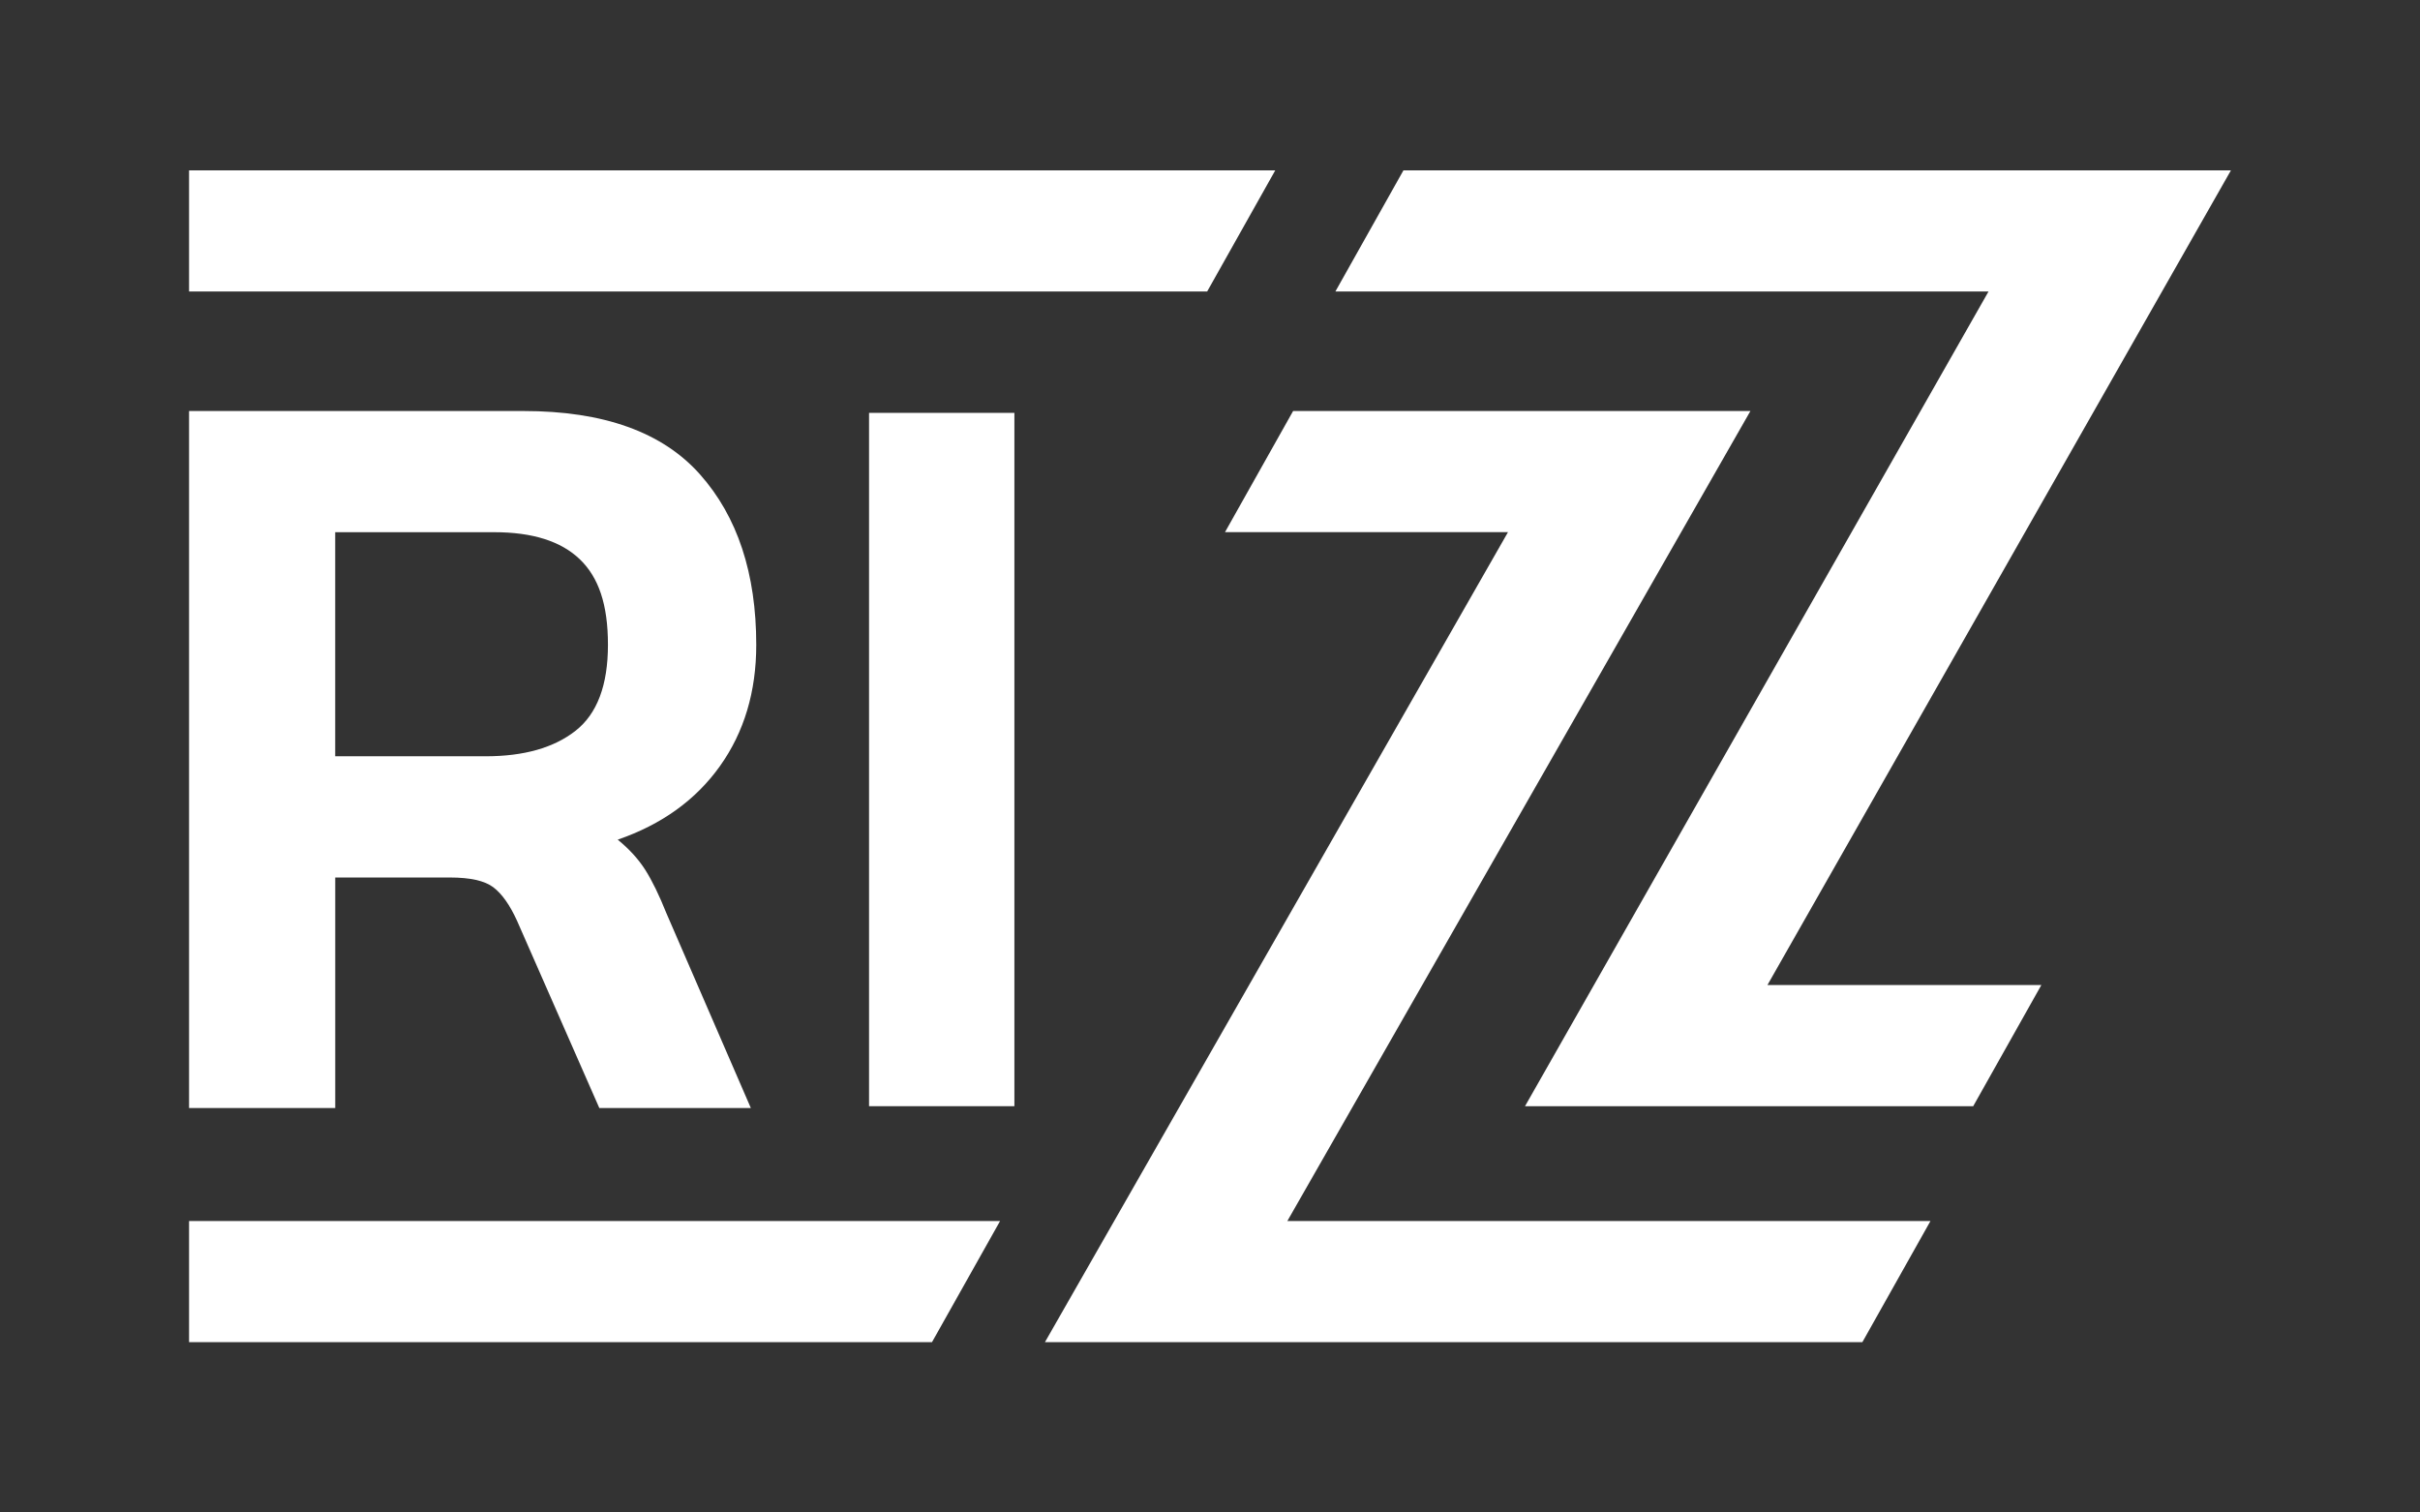
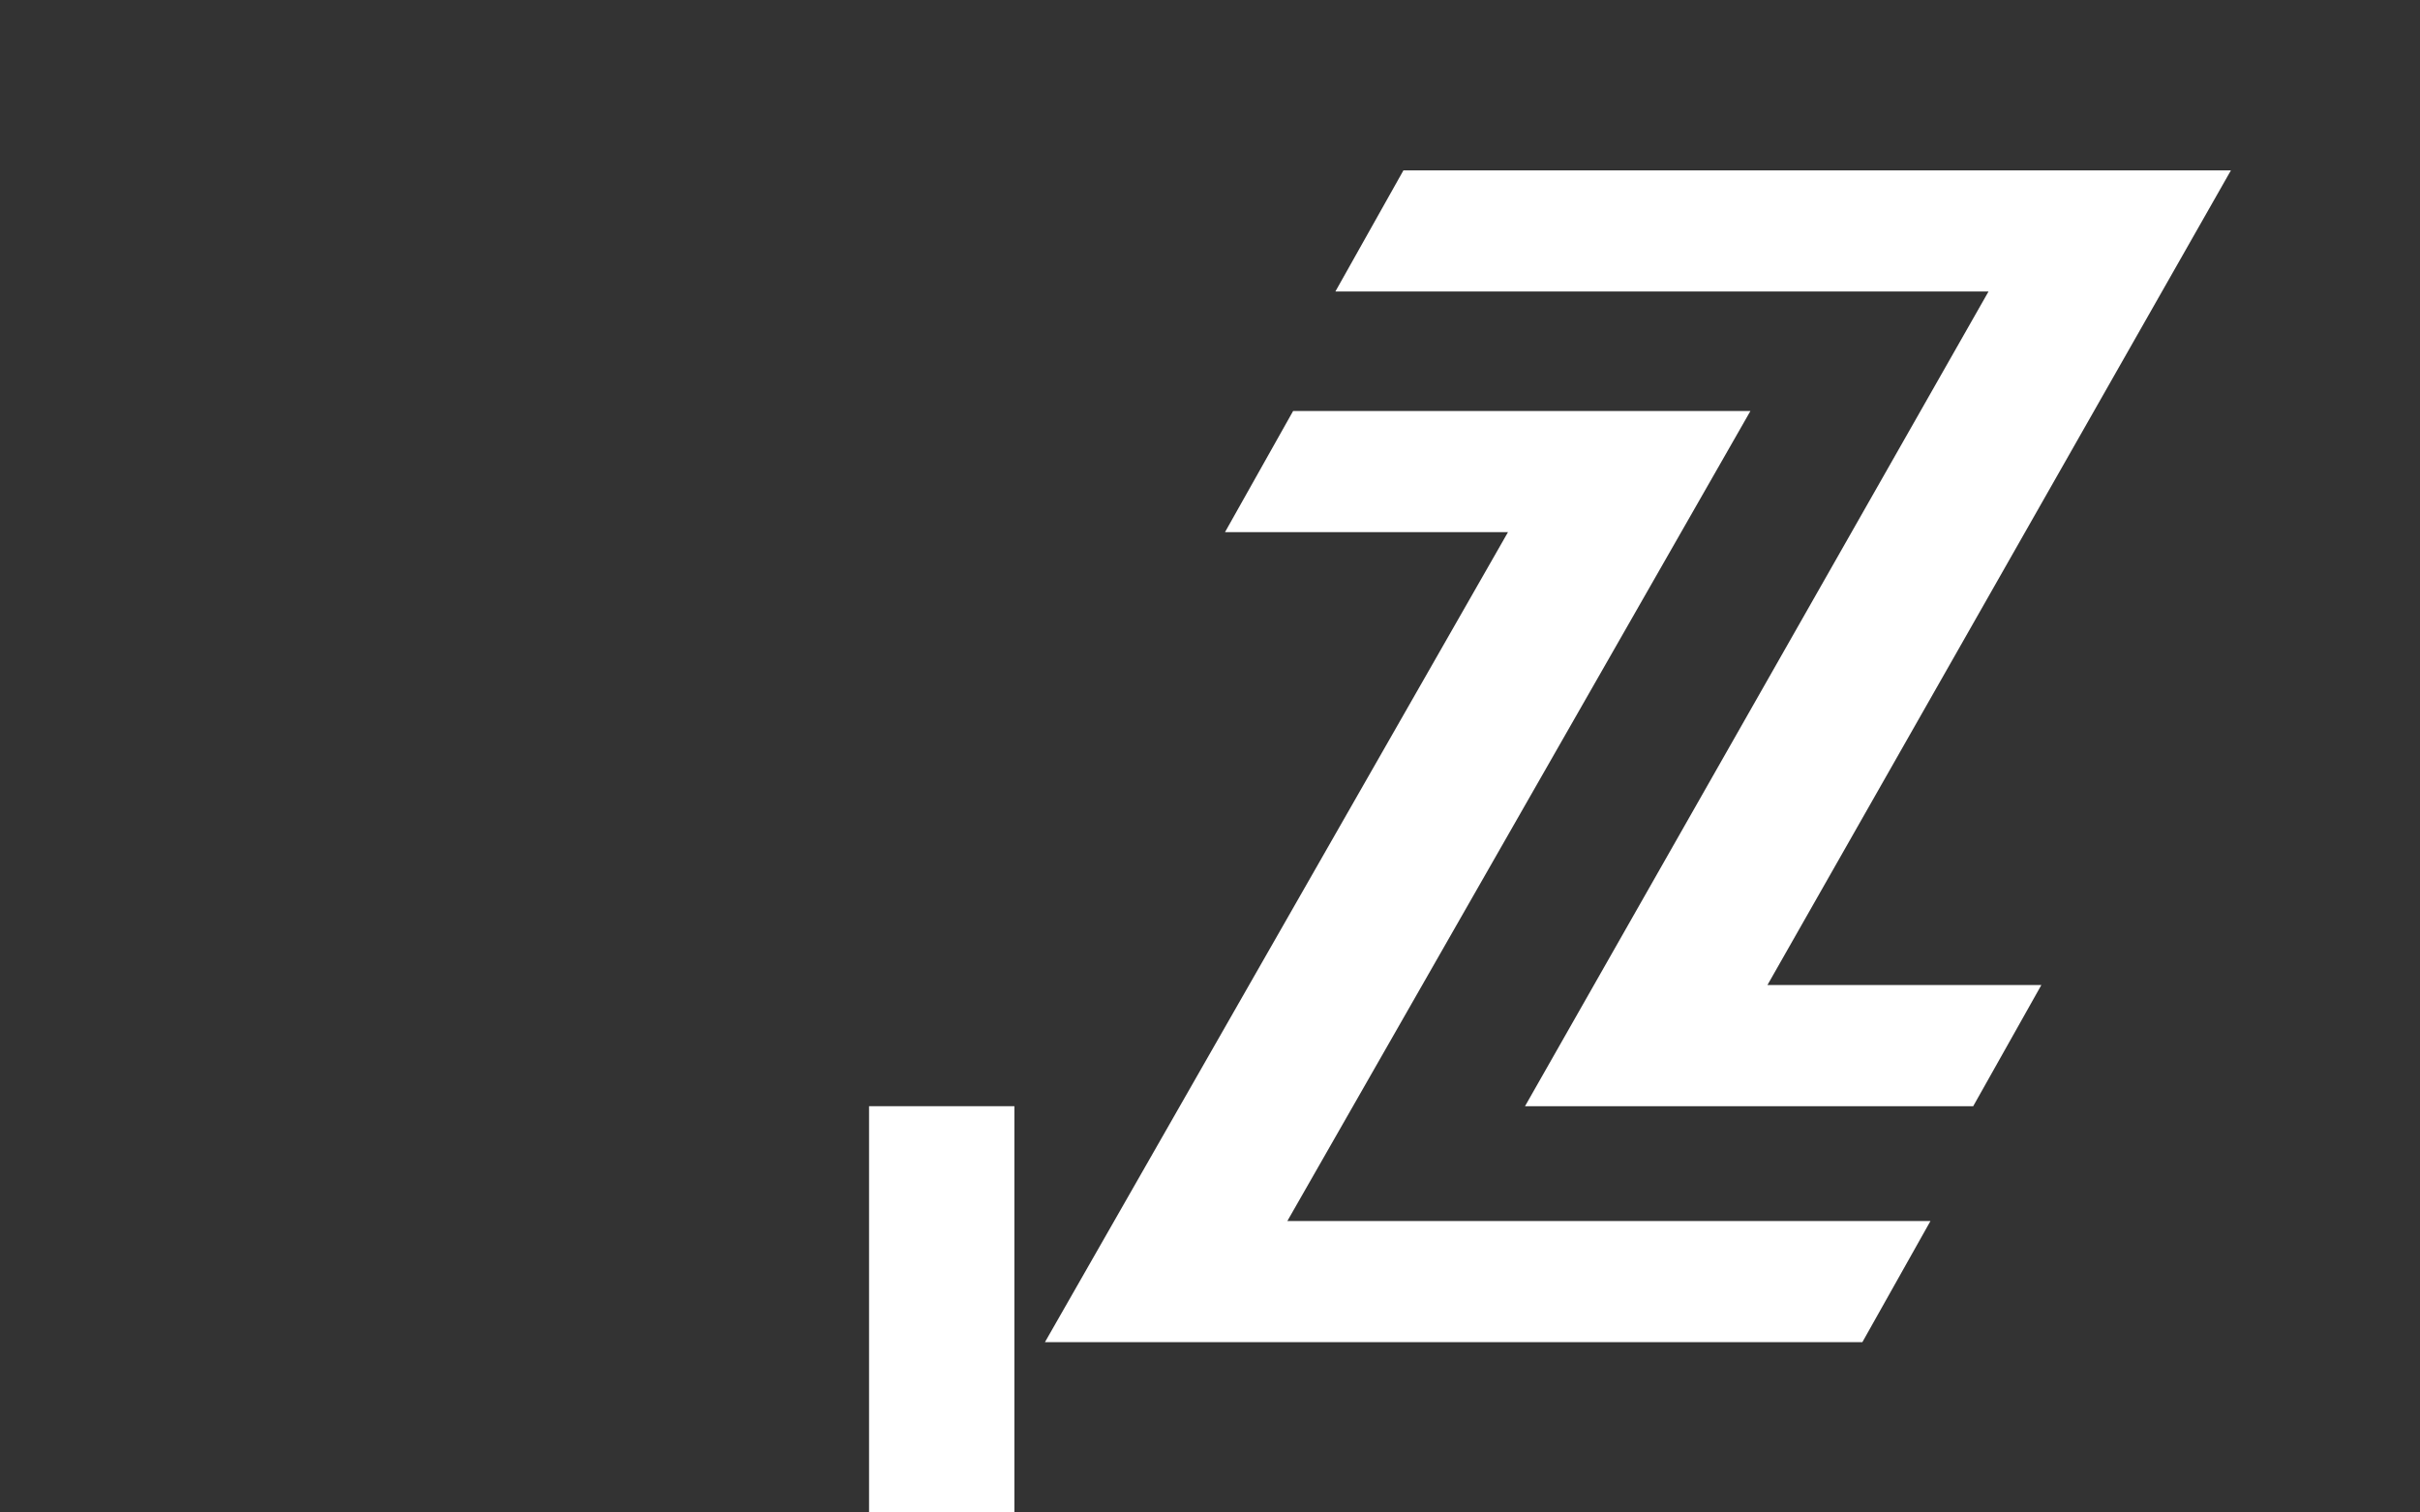
<svg xmlns="http://www.w3.org/2000/svg" viewBox="0 0 640 400" id="tipo">
  <rect x="0" y="0" width="640" height="400" fill="#333333" stroke="none" />
  <defs>
    <style>.cls-1{fill:#fff;stroke-width:0px;}</style>
  </defs>
-   <path d="M50,293.04V108.7h88.45c21.18,0,36.74,5.58,46.66,16.75,9.92,11.16,14.89,26.19,14.89,45.08,0,12.41-3.2,23.09-9.59,32.06-6.39,8.97-15.41,15.46-27.05,19.47,3.05,2.48,5.48,5.15,7.3,8.01,1.81,2.86,3.67,6.68,5.58,11.45l22.33,51.52h-40.07l-21.76-49.52c-1.91-4.2-4.01-7.16-6.29-8.88-2.29-1.72-6.11-2.57-11.45-2.57h-30.34v60.97h-38.64ZM88.64,200.01h39.79c10.11,0,18.03-2.24,23.76-6.73,5.73-4.48,8.59-12.07,8.59-22.76s-2.48-17.84-7.44-22.61c-4.97-4.77-12.5-7.16-22.61-7.16h-42.08v59.25Z" class="cls-1" />
-   <path d="M229.83,292.55V109.19h38.44v183.36h-38.44Z" class="cls-1" />
+   <path d="M229.83,292.55h38.44v183.36h-38.44Z" class="cls-1" />
  <polygon points="492.53 354.95 276.35 354.95 398.81 140.73 323.97 140.73 341.98 108.7 462.92 108.7 340.46 322.91 510.54 322.91 492.53 354.95" class="cls-1" />
  <polygon points="521.84 292.55 403.31 292.55 525.89 77.09 353.16 77.09 371.16 45.05 590 45.05 467.42 260.51 539.86 260.51 521.84 292.55" class="cls-1" />
-   <polygon points="319.25 77.09 50 77.09 50 45.05 337.26 45.05 319.25 77.09" class="cls-1" />
-   <polygon points="246.48 354.95 50 354.95 50 322.91 264.49 322.91 246.48 354.95" class="cls-1" />
</svg>